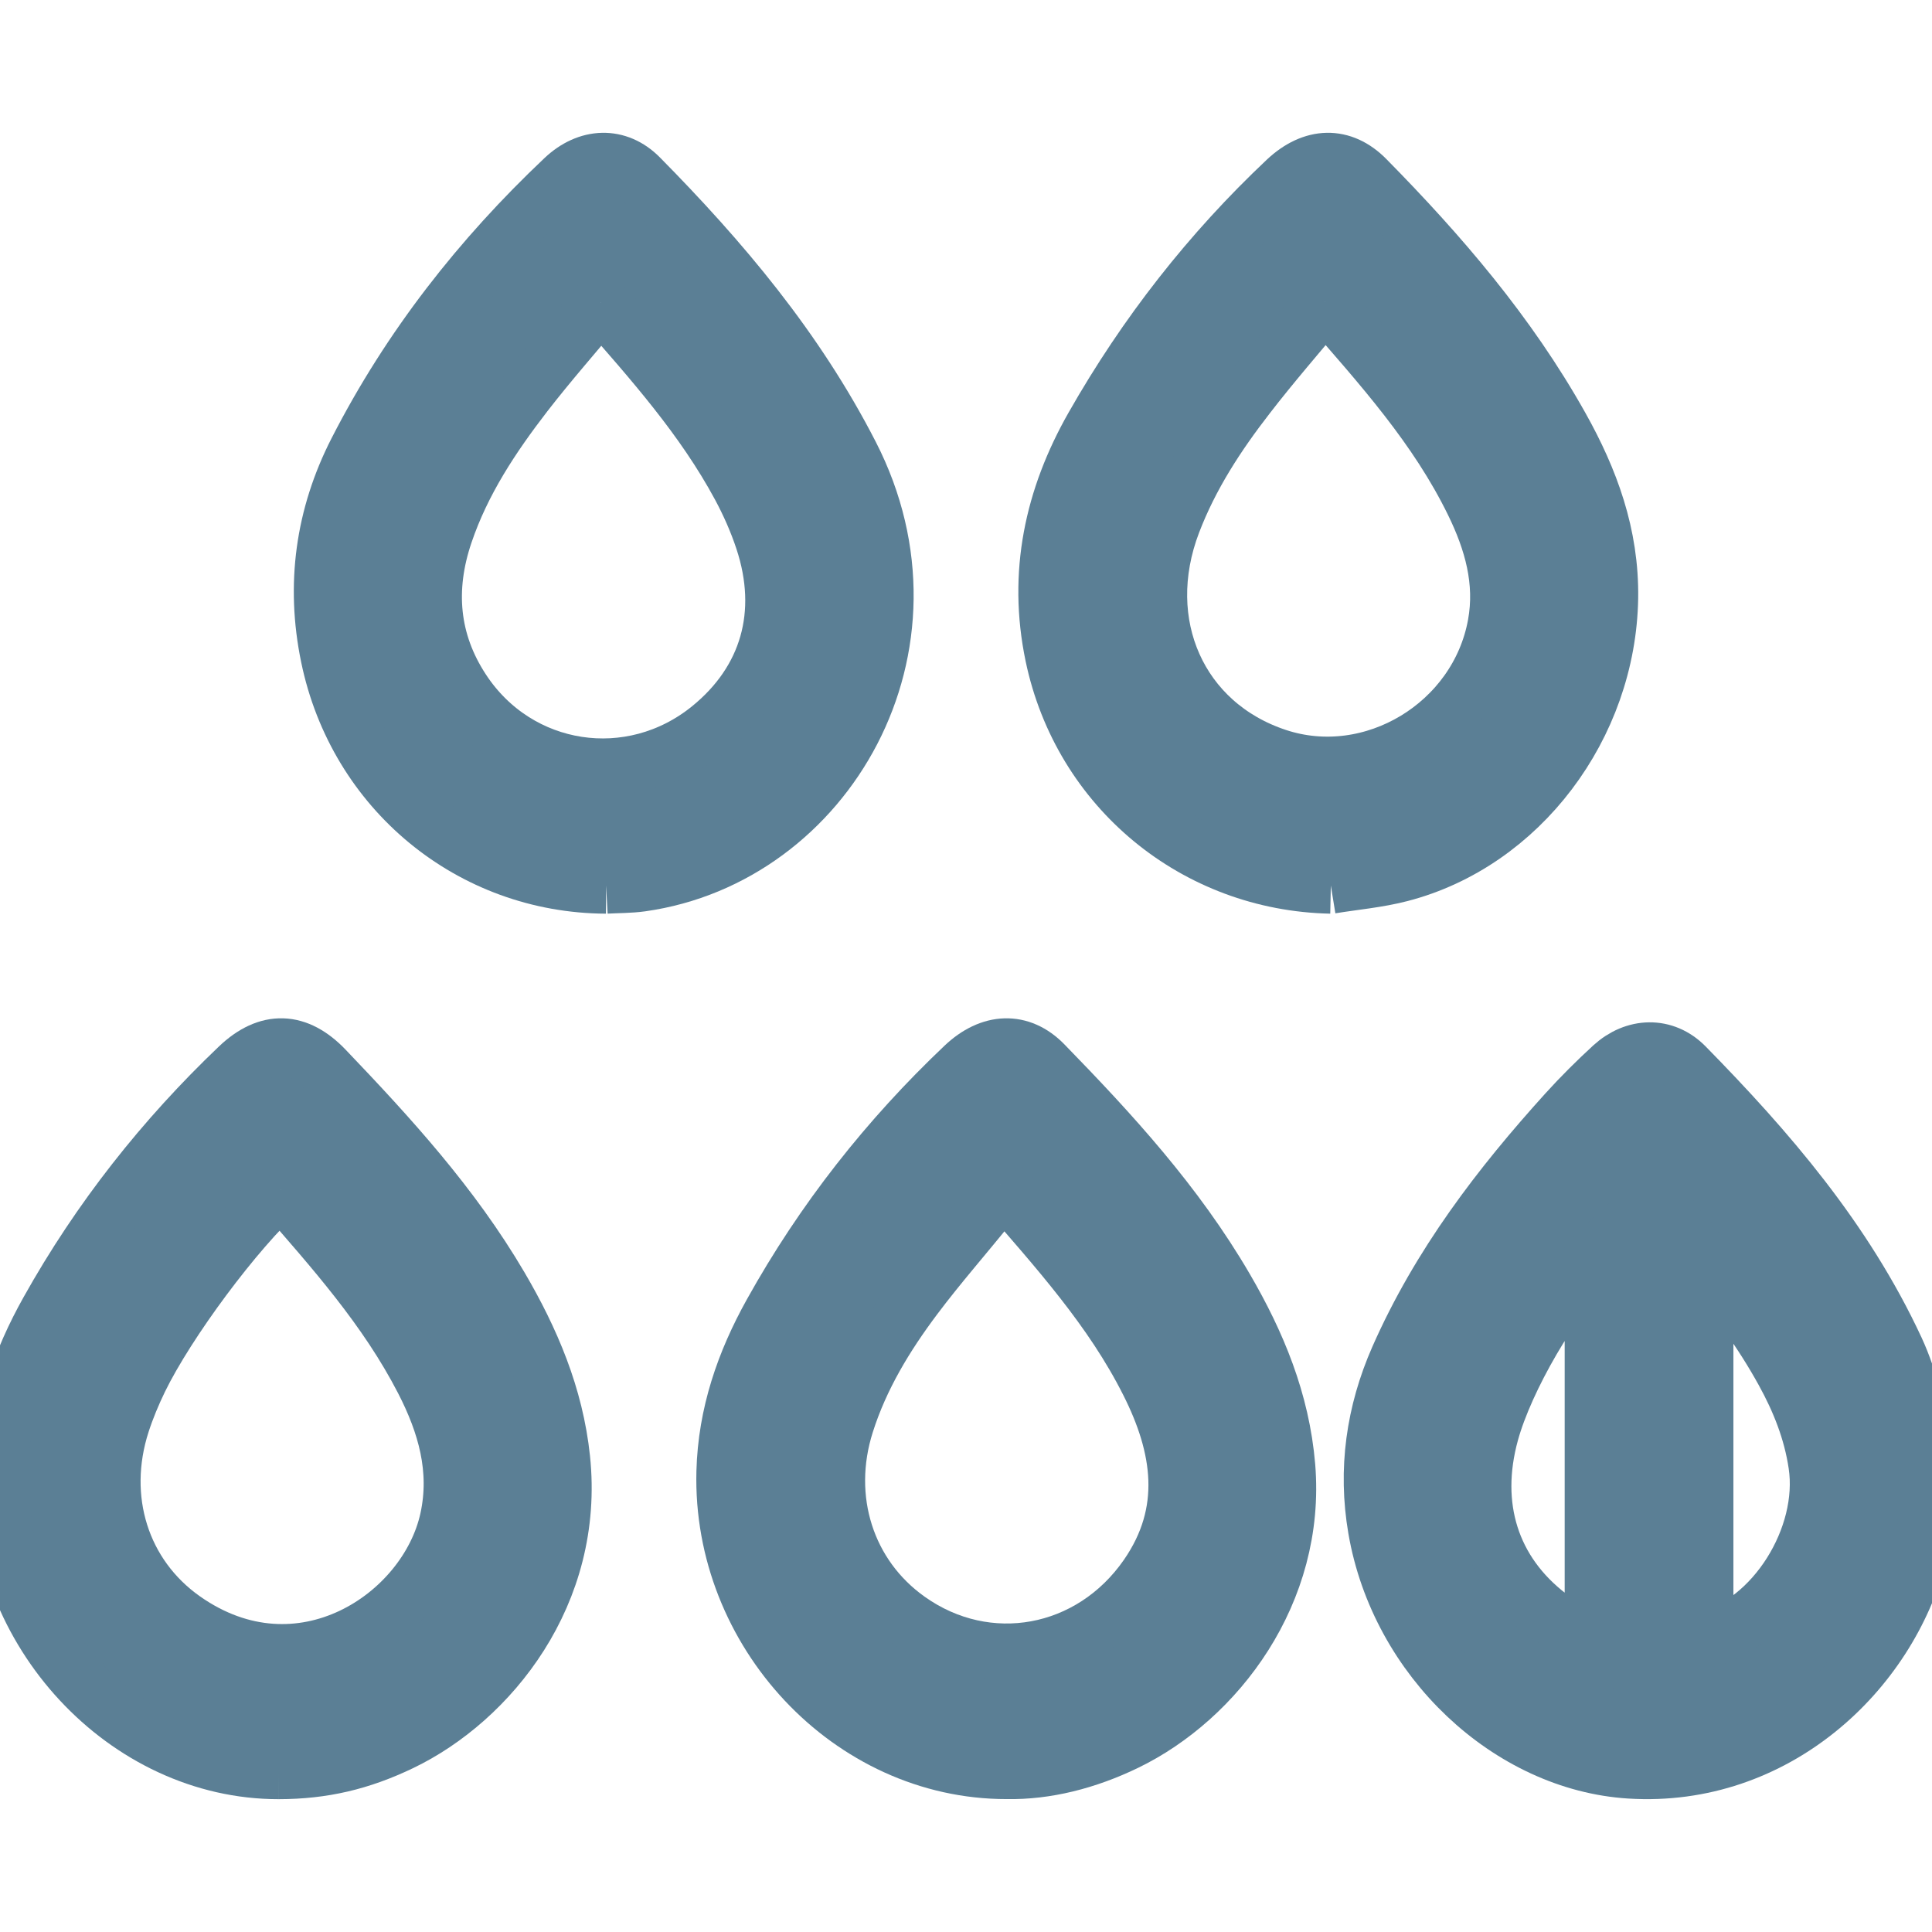
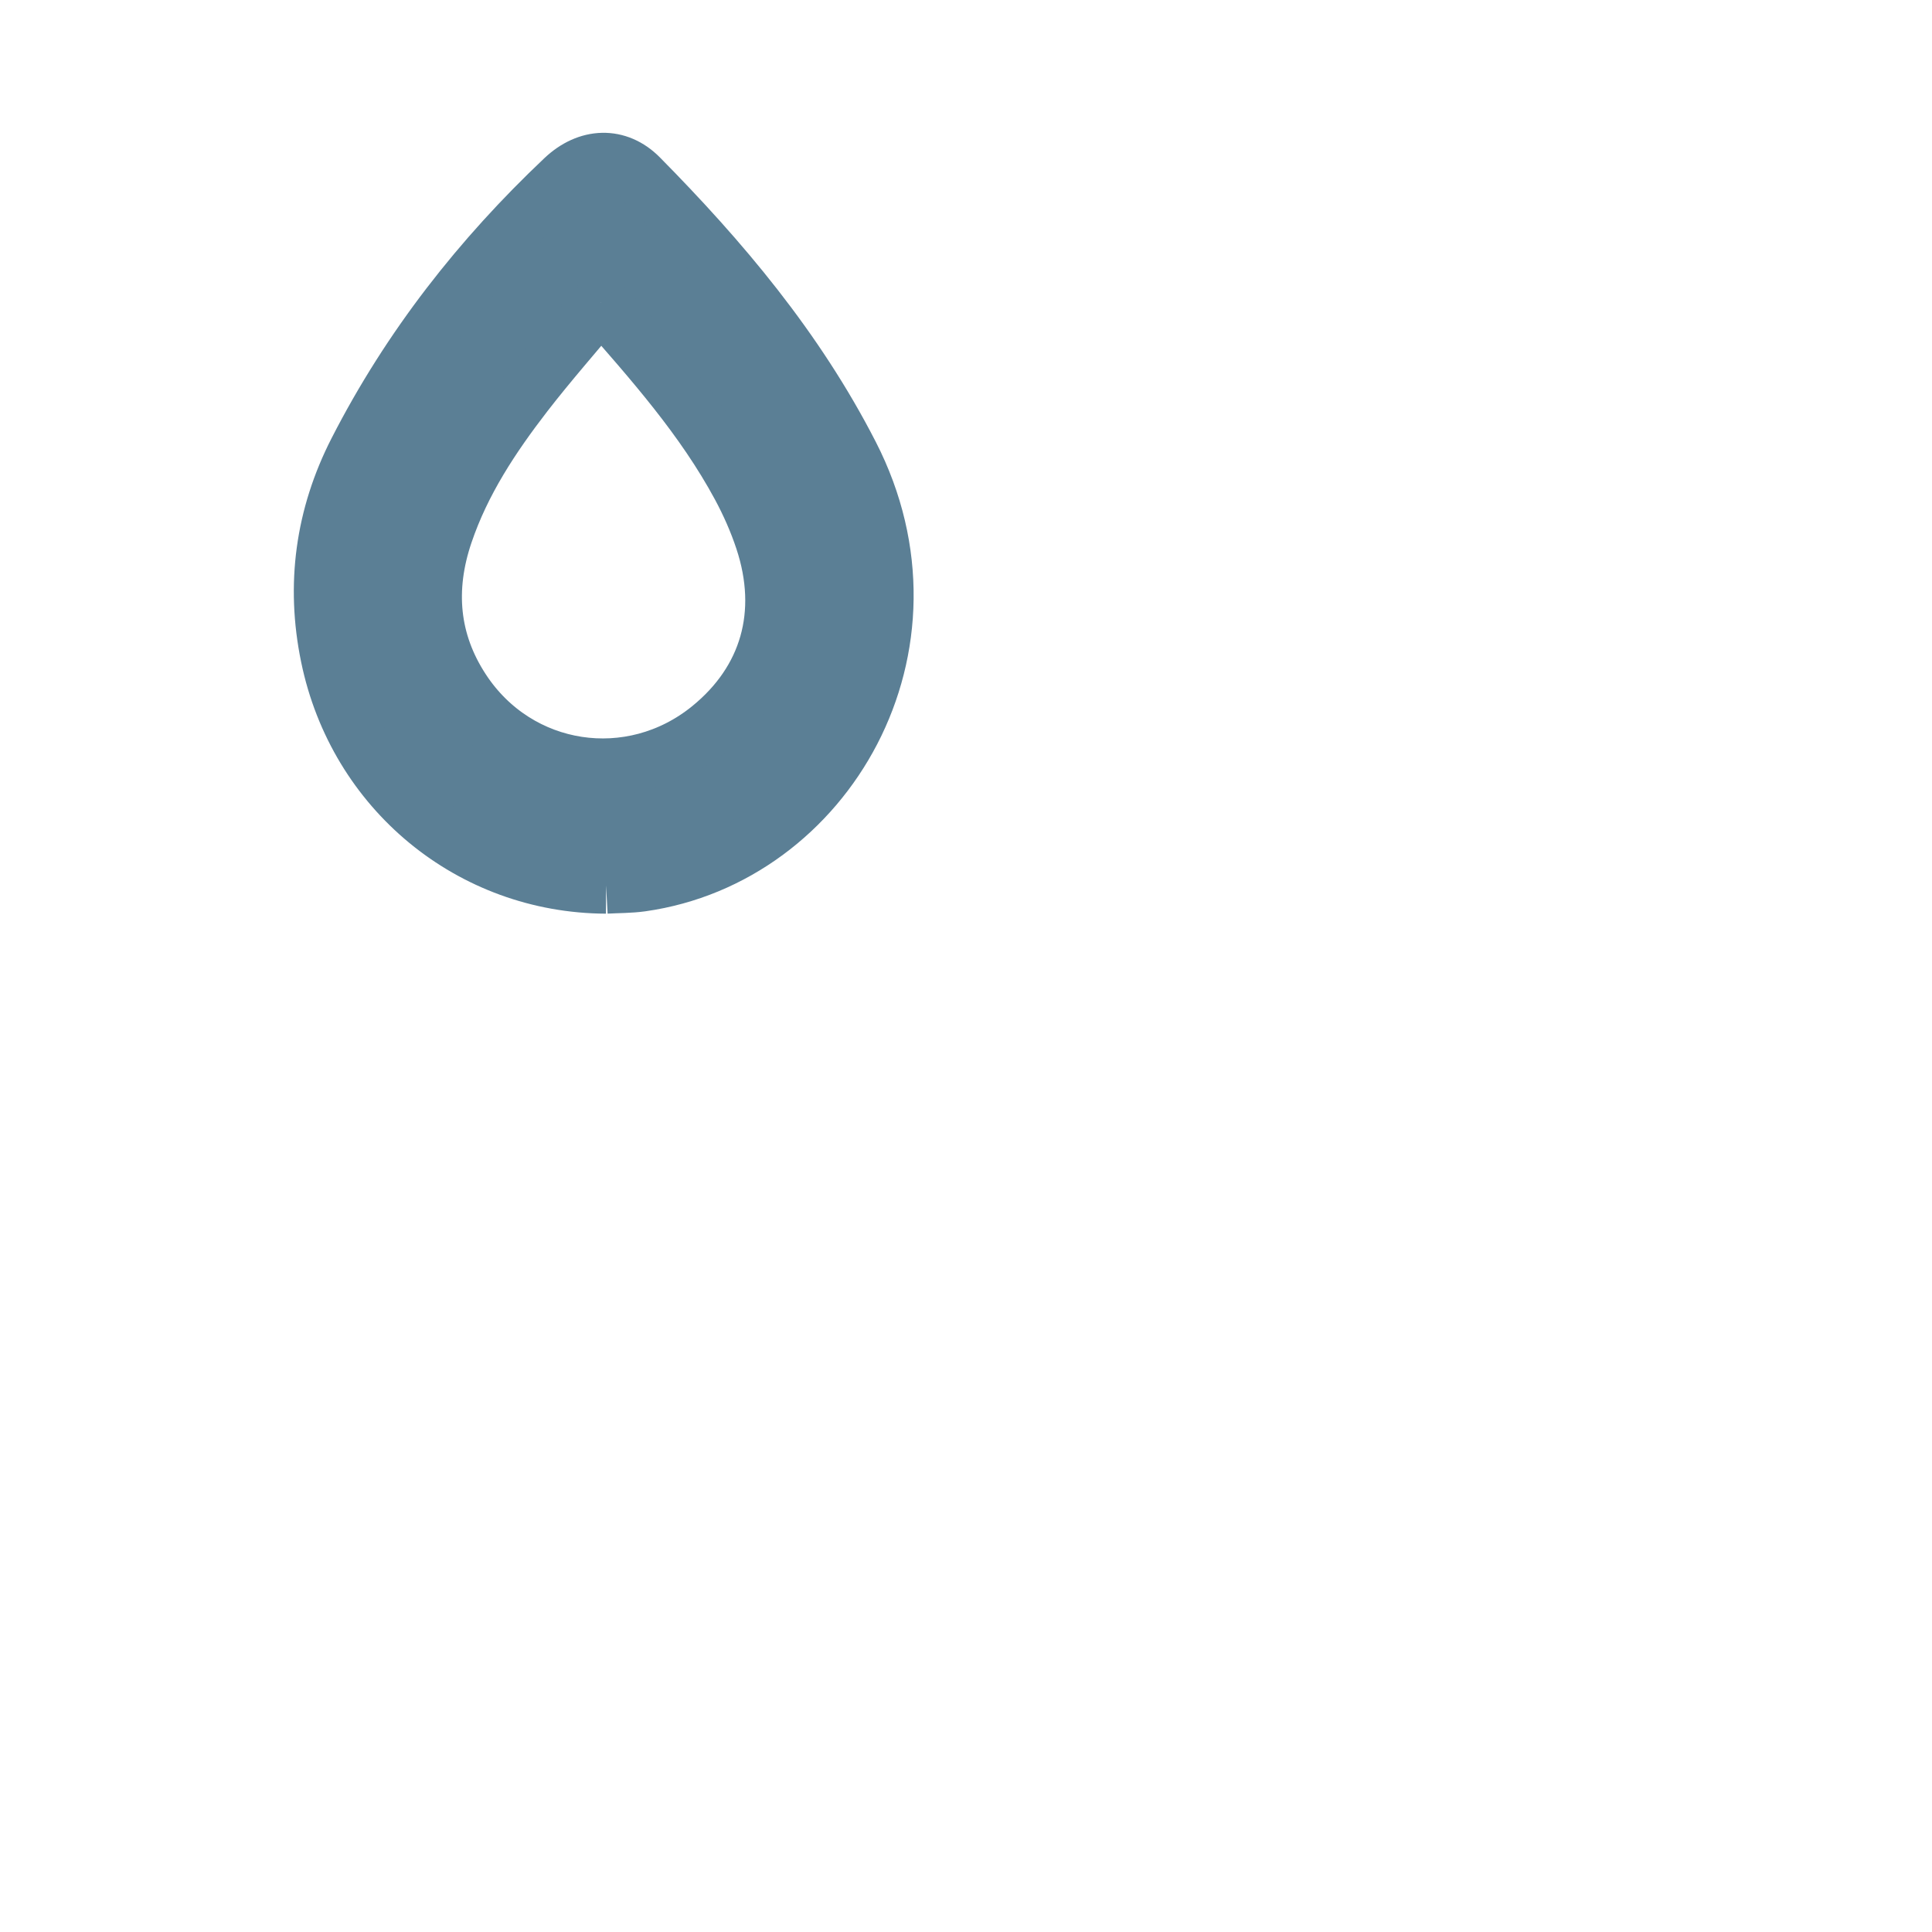
<svg xmlns="http://www.w3.org/2000/svg" width="24px" height="24px" viewBox="0 0 24 24">
  <title>Absorbtion</title>
  <desc>Created with Sketch.</desc>
  <g id="Absorbtion" stroke="none" stroke-width="1" fill="none" fill-rule="evenodd">
    <g id="Group-12" transform="translate(0, 1.779)" fill="#5B7F95" stroke="#5B7F95" stroke-width="0.7">
-       <path d="M21.183,18.589 C22.034,18.383 22.702,17.317 22.566,16.412 C22.504,15.995 22.352,15.617 22.154,15.258 C21.885,14.77 21.56,14.328 21.183,13.87 L21.183,18.589 Z M19.787,18.634 L19.787,13.85 C19.285,14.347 18.704,15.348 18.519,16.019 C18.268,16.929 18.524,17.748 19.243,18.298 C19.405,18.422 19.589,18.513 19.787,18.634 L19.787,18.634 Z M23.954,17.025 C23.916,17.189 23.881,17.354 23.84,17.517 C23.461,19 22.048,20.326 20.249,20.214 C18.754,20.121 17.374,18.837 17.095,17.212 C16.969,16.479 17.071,15.767 17.368,15.092 C17.881,13.928 18.632,12.95 19.461,12.034 C19.641,11.836 19.831,11.647 20.027,11.467 C20.305,11.212 20.677,11.199 20.939,11.466 C21.961,12.508 22.916,13.614 23.552,14.982 C23.735,15.376 23.823,15.821 23.954,16.242 L23.954,17.025 Z" id="Fill-1" />
-       <path d="M12.431,12.93 C12.386,13.021 12.36,13.105 12.31,13.167 C11.996,13.56 11.663,13.936 11.361,14.339 C11.005,14.814 10.694,15.323 10.509,15.905 C10.211,16.839 10.518,17.798 11.285,18.342 C12.259,19.035 13.555,18.8 14.25,17.796 C14.798,17.003 14.67,16.193 14.266,15.393 C13.81,14.487 13.146,13.755 12.431,12.93 M12.505,20.22 C10.56,20.221 8.949,18.492 9.001,16.503 C9.02,15.788 9.245,15.141 9.583,14.534 C10.227,13.376 11.032,12.358 11.975,11.464 C12.305,11.152 12.677,11.137 12.971,11.438 C13.803,12.292 14.61,13.171 15.224,14.225 C15.62,14.905 15.921,15.625 15.989,16.438 C16.118,18.003 15.117,19.319 13.985,19.867 C13.503,20.1 12.998,20.229 12.505,20.22" id="Fill-4" />
-       <path d="M3.491,12.998 C2.927,13.507 2.081,14.644 1.733,15.36 C1.649,15.534 1.573,15.715 1.513,15.9 C1.21,16.837 1.508,17.792 2.283,18.338 C3.725,19.352 5.302,18.3 5.565,17.093 C5.7,16.473 5.534,15.908 5.258,15.371 C4.798,14.477 4.143,13.747 3.491,12.998 M3.462,20.221 C1.563,20.223 -0.057,18.48 0.002,16.498 C0.023,15.774 0.254,15.121 0.597,14.508 C1.236,13.365 2.032,12.36 2.961,11.474 C3.329,11.124 3.694,11.139 4.042,11.504 C4.839,12.338 5.618,13.189 6.214,14.205 C6.6,14.864 6.899,15.561 6.981,16.343 C7.157,18.02 6.086,19.338 4.982,19.869 C4.48,20.11 4.014,20.22 3.462,20.221" id="Fill-6" />
-       <path d="M16.462,1.969 C16.124,2.377 15.799,2.749 15.497,3.141 C15.124,3.622 14.79,4.132 14.568,4.714 C14.089,5.968 14.647,7.218 15.864,7.621 C17.043,8.012 18.355,7.223 18.581,5.982 C18.68,5.442 18.535,4.942 18.305,4.47 C17.846,3.528 17.162,2.773 16.462,1.969 M16.532,9.221 C14.855,9.187 13.43,8.024 13.083,6.362 C12.871,5.345 13.077,4.401 13.578,3.52 C14.232,2.37 15.032,1.35 15.977,0.459 C16.307,0.149 16.674,0.139 16.973,0.443 C17.888,1.372 18.739,2.361 19.39,3.523 C19.757,4.178 20.012,4.866 20,5.65 C19.974,7.24 18.886,8.691 17.395,9.076 C17.113,9.149 16.82,9.174 16.532,9.221" id="Fill-8" />
      <path d="M7.464,1.979 C7.139,2.37 6.818,2.734 6.521,3.118 C6.115,3.645 5.745,4.201 5.525,4.851 C5.293,5.536 5.349,6.192 5.745,6.794 C6.435,7.844 7.844,8.057 8.818,7.266 C9.541,6.679 9.783,5.842 9.48,4.928 C9.404,4.698 9.304,4.473 9.19,4.261 C8.734,3.416 8.109,2.715 7.464,1.979 M7.529,9.221 C5.855,9.214 4.428,8.046 4.084,6.376 C3.9,5.486 4.019,4.63 4.429,3.827 C5.092,2.53 5.971,1.416 7.004,0.439 C7.302,0.157 7.674,0.145 7.948,0.422 C8.962,1.449 9.891,2.549 10.568,3.87 C11.787,6.247 10.267,8.87 7.968,9.195 C7.823,9.215 7.676,9.213 7.529,9.221" id="Fill-10" />
    </g>
  </g>
</svg>